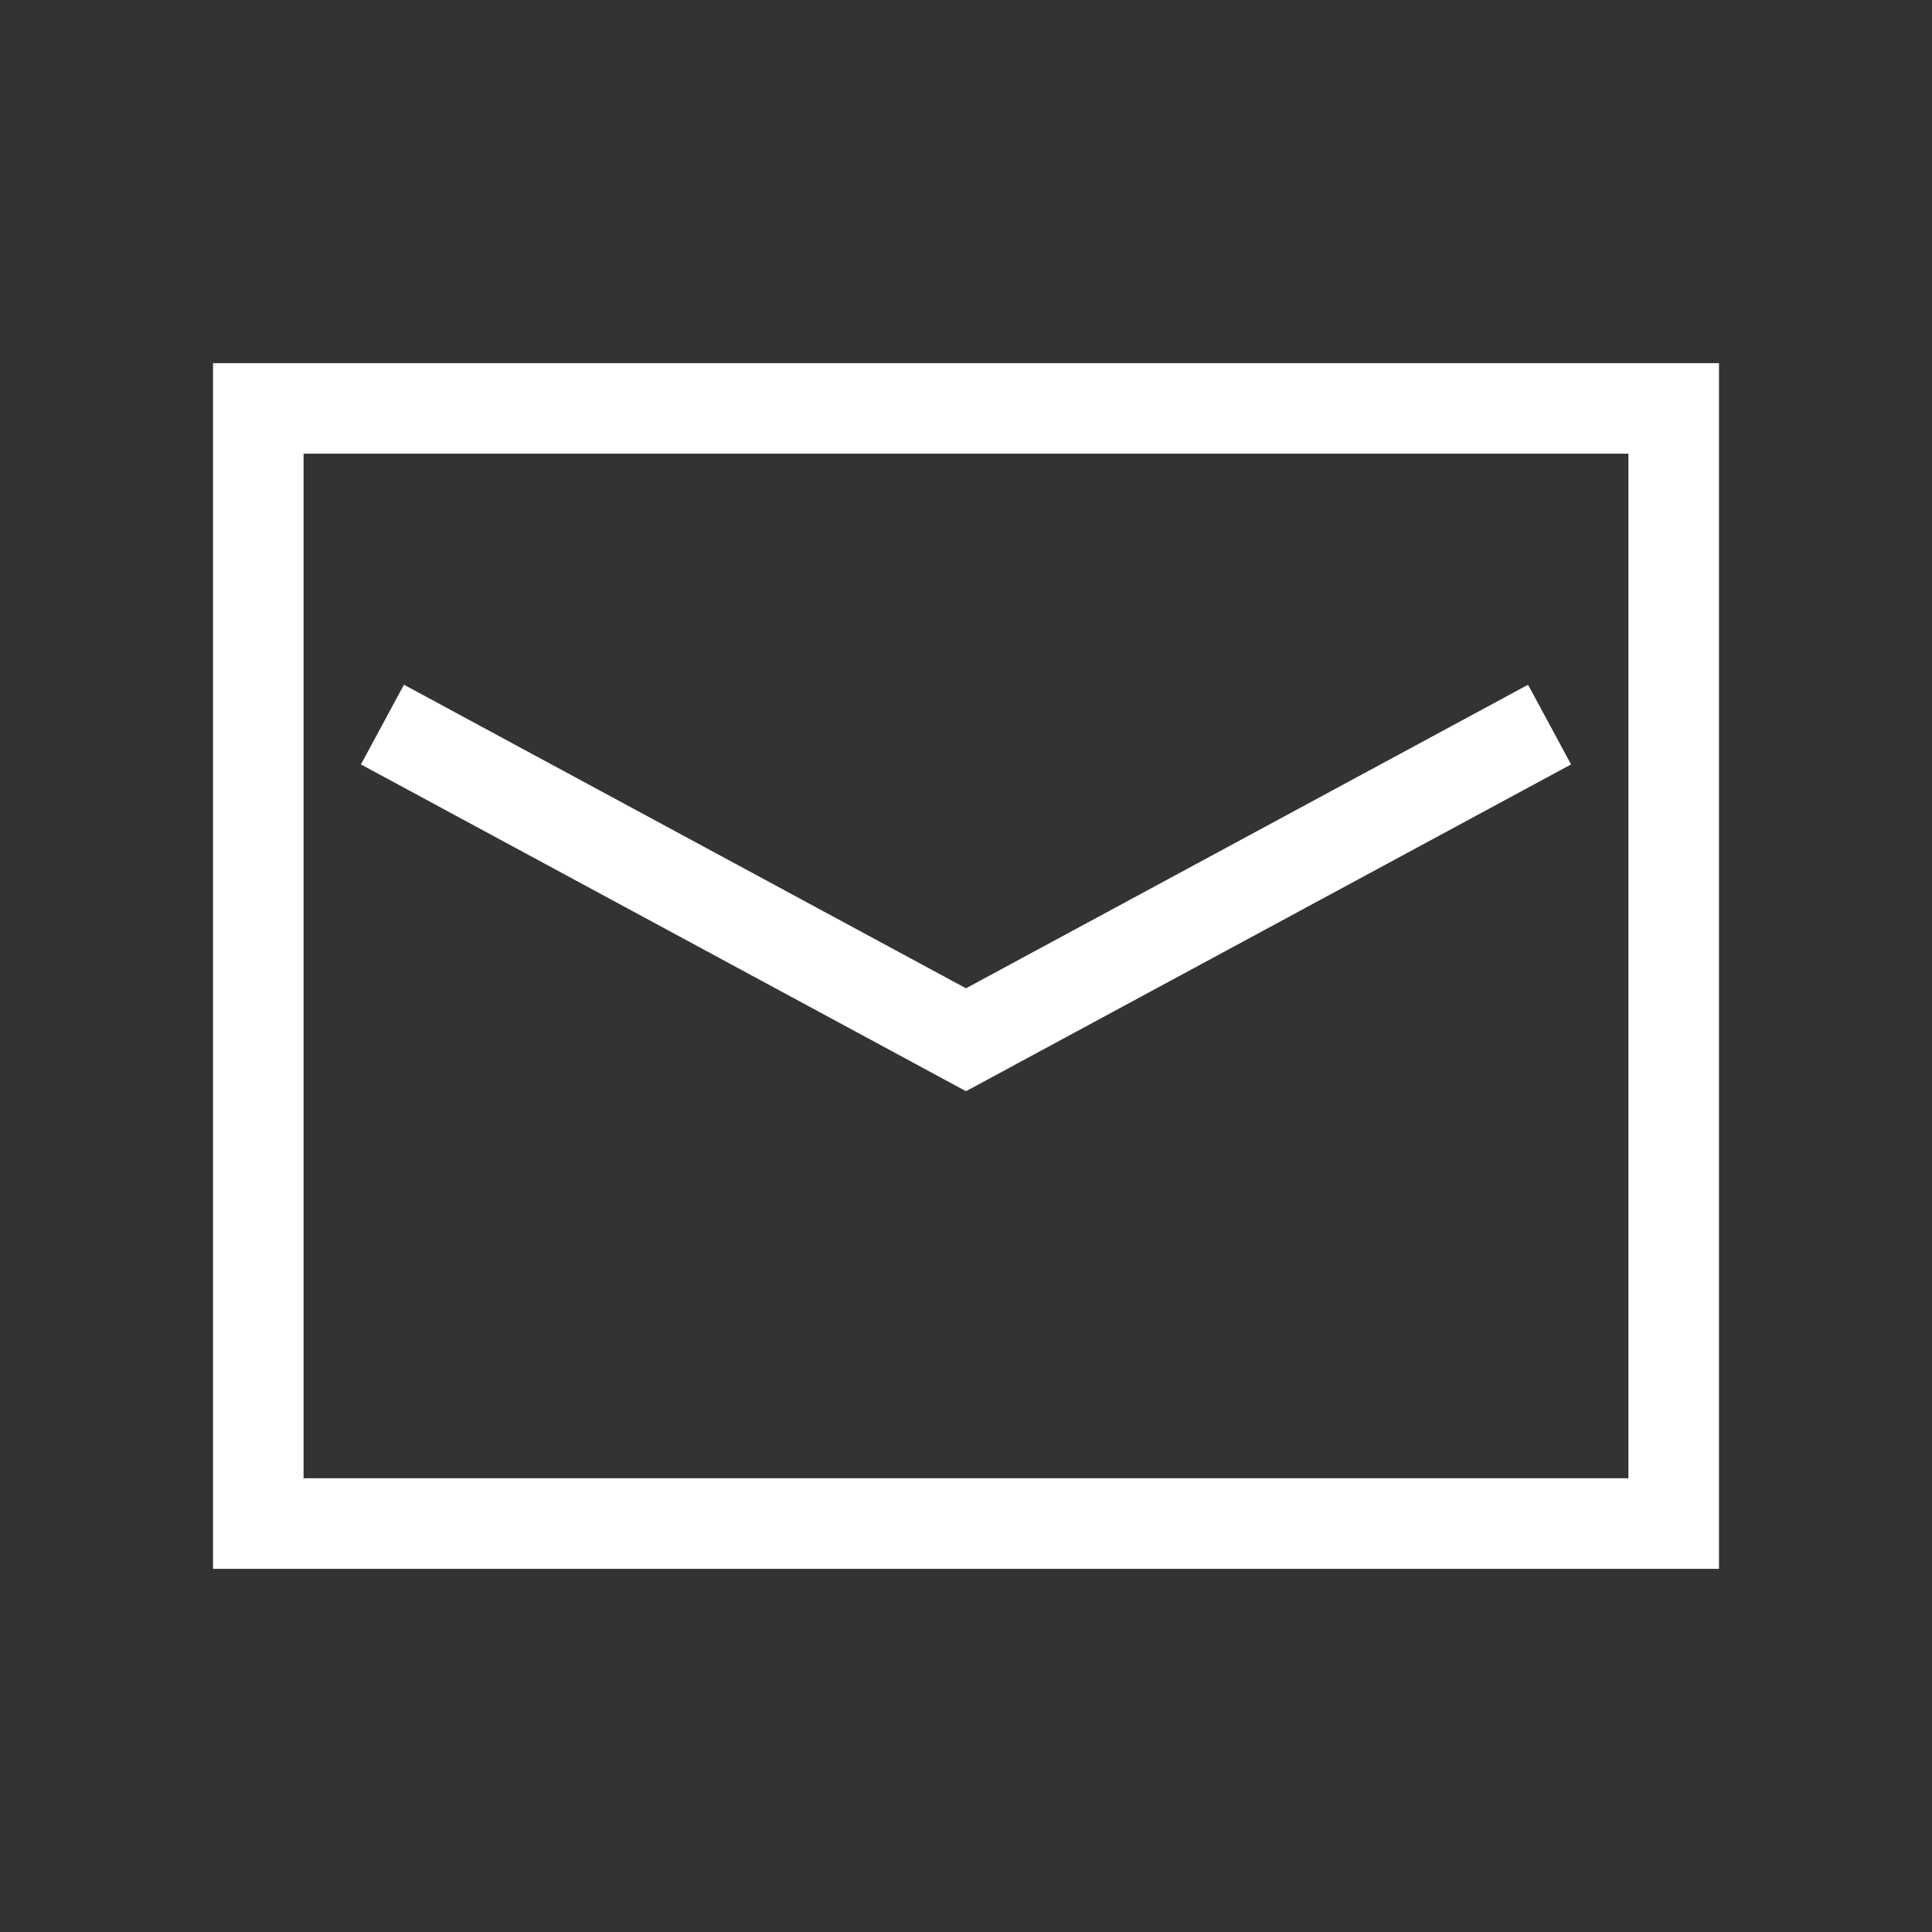
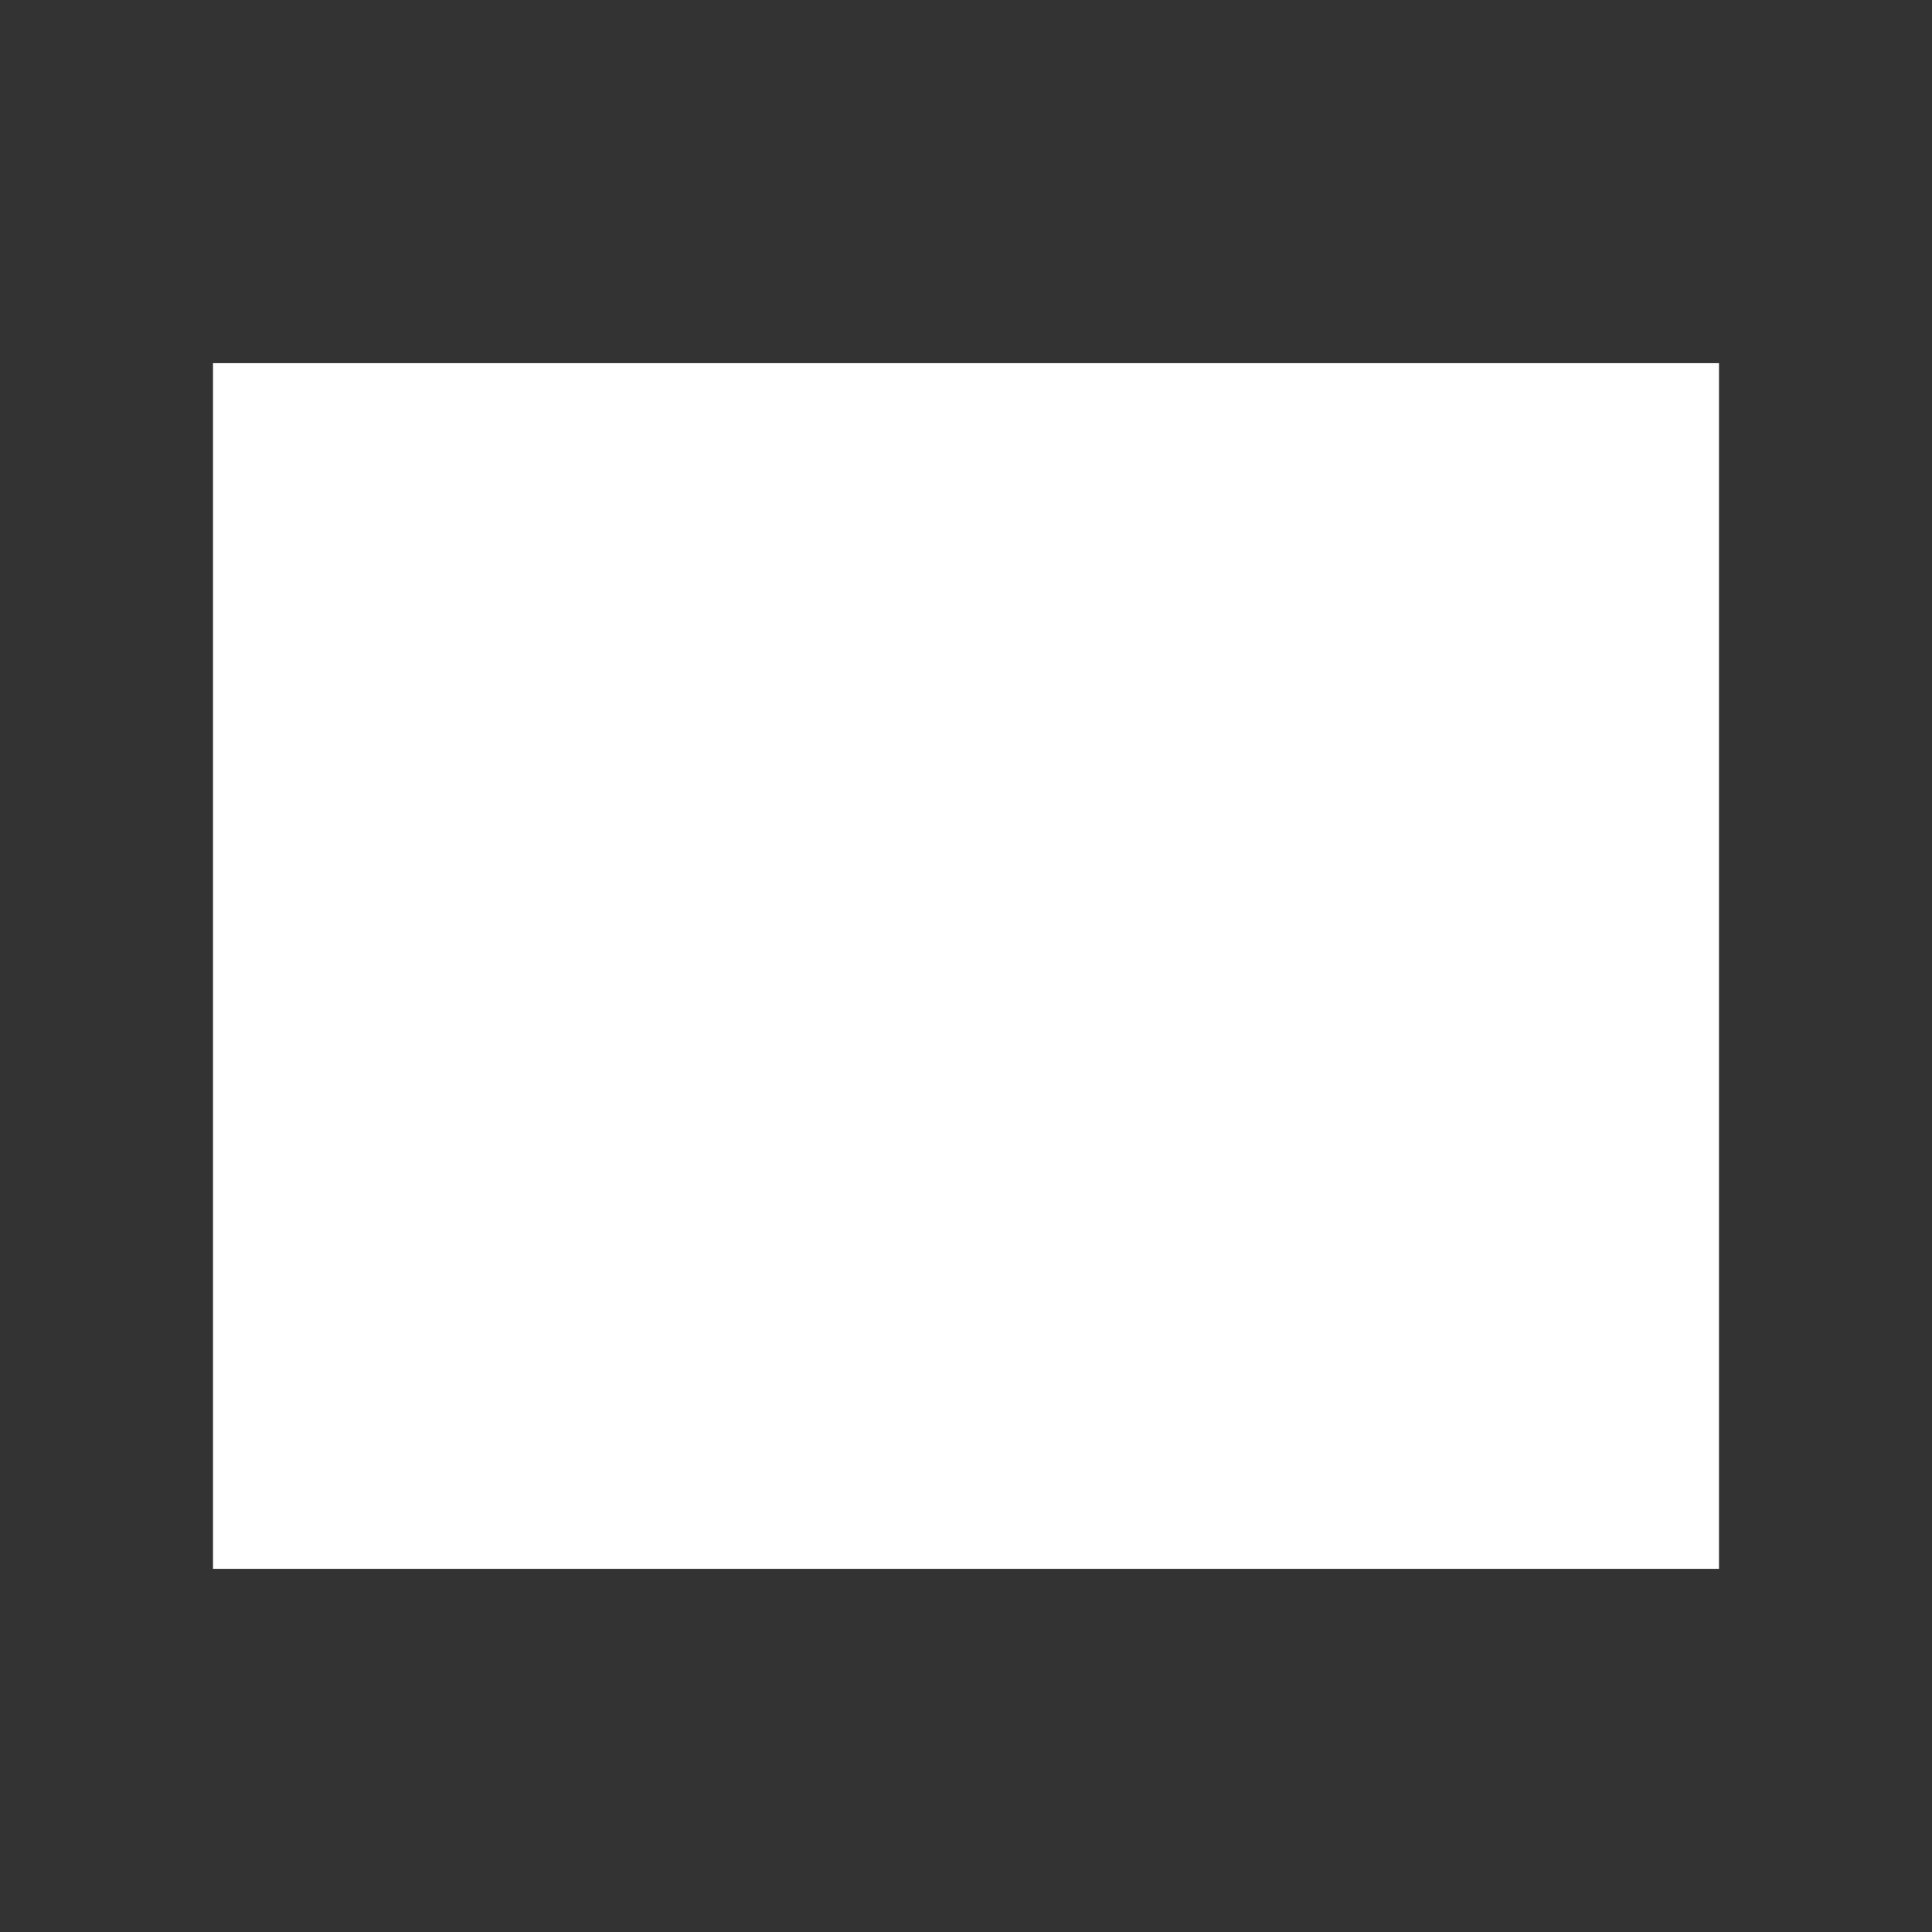
<svg xmlns="http://www.w3.org/2000/svg" id="レイヤー_1のコピー" data-name="レイヤー 1のコピー" viewBox="0 0 512 512">
  <rect x="0" y="0" width="512" height="512" fill="#333333" stroke="none" />
  <defs>
    <style>.cls-1{fill:#fff}</style>
  </defs>
-   <path class="cls-1" d="M455.55 415.76H56.45V96.24h399.1Zm-375.1-24h351.1V120.23H80.45Z" />
-   <path fill="none" d="M0 0h512v512H0z" />
+   <path class="cls-1" d="M455.55 415.76H56.45V96.24h399.1Zm-375.1-24h351.1H80.45Z" />
  <path class="cls-1" d="m256 289.18-160.35-86.6 11.4-21.12L256 261.91l148.95-80.45 11.4 21.12L256 289.18z" />
</svg>